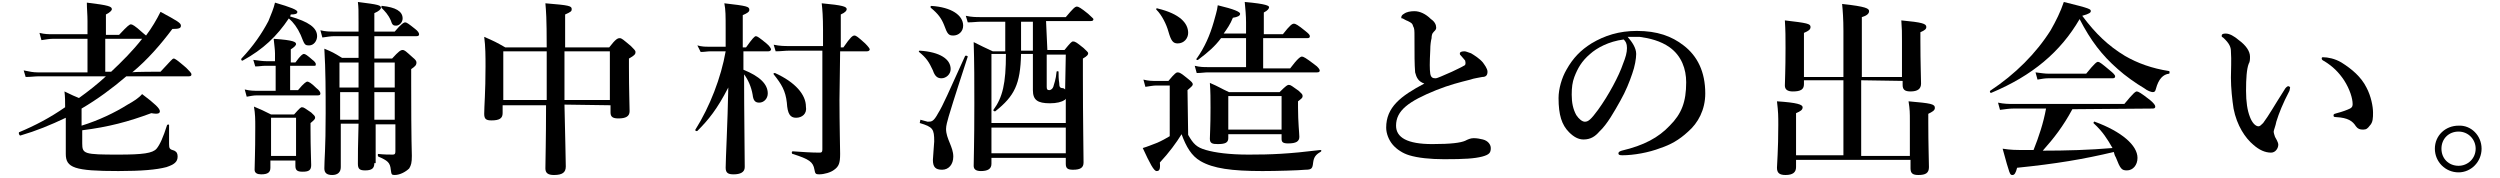
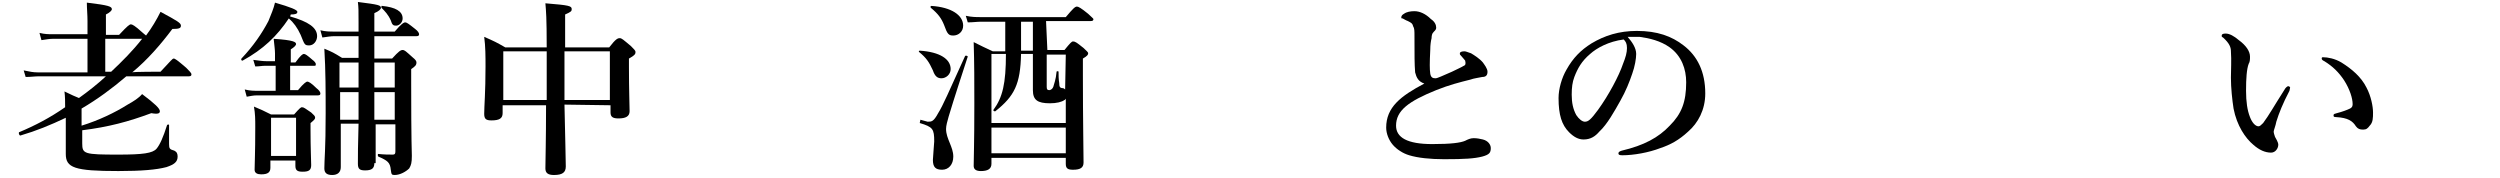
<svg xmlns="http://www.w3.org/2000/svg" version="1.1" id="レイヤー_1" x="0px" y="0px" viewBox="0 0 380 27" style="enable-background:new 0 0 380 27;" xml:space="preserve">
  <style type="text/css">
	.st0{enable-background:new    ;}
</style>
  <g class="st0">
    <path d="M24.4,10.9c1.6-1.7,1.8-2,2-2c0.2,0,0.5,0.2,1.9,1.4c0.5,0.5,0.8,0.8,0.8,1s-0.1,0.3-0.4,0.3h-9.5   c-2.1,1.8-4.4,3.5-6.8,4.9v2.6c2.6-0.8,5.1-2,7-3.2c0.9-0.5,1.7-1,2.2-1.6c2,1.5,2.7,2.2,2.7,2.6c0,0.3-0.2,0.5-1.3,0.3   c-3.5,1.3-6.5,2.1-10.5,2.6v2c0,1.6,0.3,1.7,5.5,1.7c3.7,0,5.2-0.2,5.8-0.9c0.5-0.6,1-1.7,1.6-3.6c0.1-0.1,0.3-0.1,0.3,0v2.9   c0,0.7,0.1,0.8,0.8,1c0.4,0.2,0.5,0.5,0.5,0.9c0,0.8-0.5,1.2-1.7,1.6C23.8,25.8,21.5,26,18,26c-6.7,0-8-0.5-8-2.6   c0-0.4,0-0.8,0-2.5c0-1,0-2,0-3c-2.3,1.1-4.5,2-6.9,2.7c-0.2,0-0.3-0.4-0.2-0.5c2.4-1,4.7-2.2,7-3.8c0-0.8,0-1.6-0.1-2.4   c1,0.5,1.7,0.8,2.2,1c1.4-1,2.8-2.1,4.1-3.3H5.9c-0.6,0-1.2,0.1-2,0.1l-0.3-1C4.5,10.9,5.1,11,5.7,11h7.6V5.9H8   c-0.5,0-1,0.1-1.7,0.2L6,5c0.8,0.2,1.4,0.2,1.9,0.2h5.4v-2c0-1-0.1-1.9-0.1-2.8c3.4,0.4,3.8,0.6,3.8,1c0,0.2-0.3,0.5-0.9,0.8v3.1h2   c1.3-1.4,1.6-1.6,1.8-1.6c0.2,0,0.6,0.2,1.7,1.2c0.2,0.2,0.5,0.4,0.6,0.5c0.9-1.2,1.6-2.4,2.2-3.6c2.6,1.4,3.1,1.7,3.1,2.1   s-0.3,0.5-1.3,0.5c-1.8,2.4-3.8,4.7-6.1,6.6C20.1,10.9,24.4,10.9,24.4,10.9z M16.9,10.9c1.7-1.6,3.3-3.2,4.7-5H16v5H16.9z" />
    <path d="M44.1,2.5c2.8,0.8,4.1,1.7,4.1,3c0,0.7-0.5,1.4-1.2,1.4s-0.7-0.1-1.3-1.6c-0.5-1.1-1.1-1.9-1.8-2.5c-1.8,2.7-3.9,4.7-7,6.4   c-0.2,0.1-0.3-0.2-0.2-0.3c1.8-1.9,3.1-3.8,4.1-5.7c0.4-1,0.8-1.9,1-2.8c2.4,0.7,3.4,1.1,3.4,1.4s-0.3,0.4-1,0.4L44.1,2.5z    M44.2,13.7h1.1c0.9-1.1,1.3-1.3,1.4-1.3c0.2,0,0.6,0.2,1.4,1c0.4,0.3,0.6,0.6,0.6,0.8c0,0.2-0.1,0.3-0.4,0.3H39   c-0.5,0-0.9,0.1-1.5,0.2l-0.3-1.1c0.8,0.2,1.4,0.2,2,0.2h2.7V10h-1.6c-0.5,0-0.9,0.1-1.5,0.1l-0.3-1c0.8,0.1,1.4,0.2,2,0.2h1.3V8.1   c0-0.5-0.1-1.2-0.2-2.2C44.7,6.1,45,6.4,45,6.7c0,0.2-0.3,0.5-0.8,0.8v2h0.7c0.8-1.1,1.1-1.3,1.3-1.3s0.5,0.2,1.3,0.9   C47.8,9.3,48,9.6,48,9.7C48,10,48,10,47.7,10h-3.6v3.7H44.2z M41.1,24.4v1.1c0,0.7-0.4,1-1.4,1c-0.6,0-1-0.2-1-0.7   c0-1.1,0.1-2.2,0.1-6.5c0-1.1,0-2-0.2-3.1c1.2,0.5,1.4,0.6,2.6,1.2h3.5c0.8-0.9,1-1.1,1.2-1.1c0.3,0,0.5,0.2,1.4,0.8   c0.4,0.4,0.6,0.5,0.6,0.8c0,0.2-0.2,0.4-0.7,0.8v1c0,2.9,0.1,4.7,0.1,5.4c0,0.8-0.4,1-1.3,1c-0.8,0-1.1-0.2-1.1-0.9v-0.8   C45,24.4,41.1,24.4,41.1,24.4z M45,17.9h-3.8v5.8H45V17.9z M56.9,24.8c0,0.8-0.4,1.1-1.4,1.1c-0.8,0-1.1-0.2-1.1-1c0-1,0-3,0.1-6.1   h-2.7v6.6c0,0.8-0.5,1.2-1.3,1.2c-0.8,0-1.2-0.3-1.2-1c0-1.4,0.2-2.8,0.2-8.4c0-3.2,0-6.5-0.2-9.8C50.5,7.9,50.7,8,52,8.8h2.5V5.5   h-3.7c-0.5,0-1.1,0.1-1.8,0.2l-0.3-1.1c0.8,0.2,1.4,0.2,2.1,0.2h3.7V3.4c0-1.9,0-2.2-0.1-3.1c3.2,0.4,3.5,0.5,3.5,0.9   c0,0.2-0.3,0.5-1,0.8v2.8H60c1-1.2,1.4-1.4,1.6-1.4c0.2,0,0.5,0.2,1.5,1c0.4,0.3,0.6,0.6,0.6,0.8c0,0.2-0.1,0.3-0.4,0.3h-6.4v3.4   h2.7c1-1.1,1.3-1.3,1.6-1.3c0.3,0,0.5,0.2,1.5,1.1c0.5,0.4,0.6,0.6,0.6,0.8c0,0.4-0.2,0.6-0.8,1v2.2c0,8.8,0.1,10.6,0.1,11   c0,1-0.1,1.4-0.4,1.9c-0.5,0.5-1.4,1-2.2,1c-0.5,0-0.5-0.1-0.6-0.8c-0.1-1.1-0.5-1.4-1.9-2c-0.1-0.1-0.1-0.4,0-0.4   c0.9,0.1,1.6,0.1,2.2,0.1c0.3,0,0.4-0.1,0.4-0.5v-4.1h-3V24.8z M54.5,13.3c0-2.2,0-3.1,0-3.8h-2.9v3.8H54.5z M54.5,14h-2.8v4.2h2.8   V14z M60,13.3V9.5h-3.1v3.8H60z M60,18.2V14h-3.1v4.2H60z M60.2,3.9c-0.4,0-0.6-0.1-0.8-0.8C59,2.2,58.5,1.7,58,1.2   c-0.1-0.1,0-0.4,0.1-0.3c2,0.2,3.1,0.8,3.1,1.9C61.2,3.4,60.7,3.9,60.2,3.9z" />
    <path d="M85.8,15.9c0.1,5.2,0.2,8,0.2,9.4c0,0.9-0.5,1.3-1.8,1.3c-0.9,0-1.3-0.3-1.3-1c0-1.1,0.1-4.2,0.1-9.6h-6.6v1.2   c0,0.8-0.5,1.1-1.7,1.1c-0.8,0-1.1-0.2-1.1-1c0-1.2,0.2-3.2,0.2-7.2c0-1.5,0-3-0.2-4.5c1.6,0.7,1.8,0.8,3.2,1.6h6.3   c0-4.6-0.1-5.5-0.2-6.7c3.7,0.3,4,0.4,4,0.9c0,0.3-0.1,0.4-1,0.8v5h6.7c1-1.3,1.3-1.4,1.6-1.4c0.3,0,0.5,0.2,1.7,1.2   c0.5,0.5,0.7,0.7,0.7,0.9c0,0.3-0.1,0.5-1,1v1.3c0,3.5,0.1,5.9,0.1,6.7s-0.6,1.1-1.7,1.1c-0.8,0-1.2-0.2-1.2-0.9V16L85.8,15.9   L85.8,15.9z M83.1,15.2c0-1.8,0-3.8,0-5.9V7.8h-6.6v7.4H83.1z M92.7,15.2V7.8h-6.9c0,1,0,5.1,0,7.4H92.7z" />
-     <path d="M113,10.6c2.5,1,3.7,2.2,3.7,3.6c0,0.8-0.6,1.4-1.3,1.4c-0.6,0-0.9-0.3-1-1.2c-0.2-1.2-0.7-2.3-1.3-3.1   c0,6.1,0.1,11.9,0.1,14.1c0,0.8-0.7,1.1-1.7,1.1c-0.8,0-1.2-0.2-1.2-1c0-1.3,0.3-6.8,0.4-12.2c-1.7,3.3-3,4.9-4.7,6.6   c-0.2,0.1-0.4-0.1-0.3-0.2c2.2-3.5,3.9-7.9,4.6-11.9H108c-0.5,0-0.9,0.1-1.5,0.1L106,6.9c0.7,0.2,1.2,0.2,1.7,0.2h2.6V4.4   c0-2,0-2.9-0.2-3.9c3.5,0.4,3.8,0.5,3.8,1c0,0.3-0.3,0.5-1,0.8v4.9h0.5c1-1.4,1.3-1.7,1.5-1.7c0.2,0,0.5,0.2,1.6,1.1   c0.5,0.4,0.7,0.8,0.7,0.9c0,0.1-0.1,0.3-0.4,0.3h-3.8L113,10.6L113,10.6z M127.6,15.2c0,3.4,0.1,7.5,0.1,8.2c0,1.4-0.2,1.9-0.9,2.4   c-0.5,0.4-1.5,0.7-2.3,0.7c-0.5,0-0.6-0.1-0.7-0.7c-0.2-1.2-0.8-1.6-3.3-2.4c-0.2,0-0.2-0.4,0-0.4c1.4,0.1,2.8,0.2,4.1,0.2   c0.3,0,0.4-0.1,0.4-0.5v-15H120c-0.7,0-1.3,0.1-2.1,0.1l-0.3-1c1,0.2,1.6,0.2,2.4,0.2h5.1V4.6c0-2.1-0.1-3.2-0.2-4.1   c3.2,0.3,3.8,0.5,3.8,0.9c0,0.2-0.2,0.5-0.9,0.8v5h0.4c1.1-1.6,1.4-1.8,1.7-1.8c0.2,0,0.5,0.2,1.6,1.2c0.5,0.5,0.7,0.8,0.7,0.9   c0,0.1-0.1,0.3-0.4,0.3h-4.1L127.6,15.2L127.6,15.2z M121,17.9c-0.9,0-1.3-0.6-1.4-2.3c-0.2-1.8-0.8-2.8-2-4.3   c-0.1-0.2,0.1-0.2,0.2-0.2c3.1,1.4,4.7,3.3,4.7,5.1C122.7,17.3,121.9,17.9,121,17.9z" />
    <path d="M143.1,11.9c-0.6,0-1-0.3-1.3-1.2c-0.6-1.3-1-1.9-2.1-2.8c-0.1-0.1,0-0.2,0.1-0.2c3.1,0.2,4.7,1.3,4.7,2.8   C144.5,11.3,143.8,11.9,143.1,11.9z M141,18.5c0.6,0,0.9,0,1.6-1.3c0.7-1.1,1.6-3.2,4.1-8.7c0.1-0.1,0.4,0,0.4,0.1   c-1,3.1-2,6.1-2.9,9.1c-0.2,0.7-0.4,1.4-0.4,1.9c0,1.5,1.1,2.7,1.1,4.2c0,1.2-0.7,2-1.7,2c-1,0-1.4-0.4-1.4-1.5   c0-0.4,0.2-2.5,0.2-2.8c0-1.9-0.2-2.2-2.2-2.8l0.1-0.5L141,18.5z M144.9,5.4c-0.7,0-0.9-0.2-1.4-1.6c-0.4-1-0.9-1.7-2-2.6   c-0.1-0.1-0.1-0.3,0.1-0.3c3,0.2,4.8,1.4,4.8,3C146.4,4.8,145.7,5.4,144.9,5.4z M159.2,7.6h2.6c0.9-1.1,1.1-1.3,1.3-1.3   c0.3,0,0.5,0.1,1.6,1c0.4,0.4,0.7,0.6,0.7,0.8c0,0.2-0.1,0.4-0.8,0.8v2.6c0,6.9,0.1,11.6,0.1,13.2c0,0.8-0.5,1.1-1.6,1.1   c-0.8,0-1.1-0.2-1.1-0.9V24h-11.3v0.9c0,0.8-0.6,1.1-1.6,1.1c-0.8,0-1.1-0.3-1.1-0.8c0-1.3,0.1-3.1,0.1-9.4c0-3.2,0-6.3-0.1-9.4   c1.4,0.7,1.6,0.8,2.9,1.4h1.9V3.3h-3.7c-0.6,0-1.2,0.1-2,0.1l-0.3-1c0.9,0.2,1.6,0.2,2.2,0.2h13c1.1-1.3,1.4-1.6,1.7-1.6   c0.2,0,0.6,0.2,1.7,1.1c0.5,0.5,0.8,0.7,0.8,0.8c0,0.2-0.1,0.3-0.4,0.3h-6.8L159.2,7.6L159.2,7.6z M162,15   c-0.1,0.1-0.1,0.2-0.2,0.2c-0.4,0.3-1.2,0.5-2.2,0.5c-1.9,0-2.6-0.5-2.6-2c0-0.3,0-0.6,0-1.9V8.2h-1.8c-0.1,4.6-1,6.4-3.9,8.7   c-0.1,0.1-0.4-0.1-0.3-0.2c1.4-1.9,1.9-4,1.9-8.5h-2.2v10.5H162L162,15L162,15z M162,19.4h-11.3v3.9H162V19.4z M155.2,3.3v4.4h1.8   V3.3H155.2z M162,8.3h-2.9v4.9c0,0.4,0.1,0.5,0.4,0.5c0.2,0,0.5-0.2,0.6-0.5c0.1-0.4,0.4-1.1,0.5-2.3c0-0.1,0.3-0.1,0.3,0   c0,0.6,0,1.1,0.1,1.7c0,0.6,0.1,0.8,0.6,0.8c0.2,0.1,0.2,0.1,0.3,0.2L162,8.3L162,8.3z" />
-     <path d="M180.6,20.5c0.8,1.4,1.3,1.9,2.7,2.3s3.5,0.7,6.5,0.7c3.4,0,6-0.1,10.9-0.7c0.2,0,0.2,0.2,0,0.3c-0.7,0.4-1,0.8-1.1,1.6   c-0.1,0.9-0.2,1.1-1.2,1.1c-1,0.1-4.4,0.2-6.5,0.2c-4.7,0-7.5-0.4-9.4-1.5c-1.4-0.8-2.2-2.2-2.9-4.1c-0.8,1.3-1.9,2.8-3.3,4.3   c0.1,1.1-0.1,1.3-0.5,1.3s-1-1.1-2.1-3.5c0.7-0.2,1.4-0.5,2.2-0.8c0.7-0.3,1.4-0.7,1.9-1V13h-2.1c-0.4,0-0.9,0.1-1.6,0.2l-0.3-1.1   c0.8,0.2,1.3,0.2,1.9,0.2h1.9c1-1.2,1.2-1.3,1.4-1.3c0.3,0,0.5,0.1,1.6,1c0.5,0.4,0.7,0.6,0.7,0.8s-0.1,0.3-0.8,0.9L180.6,20.5   L180.6,20.5z M179,6.6c-0.7,0-1-0.4-1.4-1.8c-0.3-1.1-1-2.5-1.8-3.3c-0.2-0.2,0.1-0.3,0.2-0.2c3.3,0.8,4.6,2.2,4.6,3.7   C180.6,5.8,180,6.6,179,6.6z M192,10.4h4.1c1.2-1.6,1.6-1.8,1.8-1.8s0.6,0.2,1.9,1.2c0.6,0.4,0.8,0.8,0.8,0.9   c0,0.2-0.1,0.3-0.4,0.3h-16.6c-0.5,0-1,0.1-1.7,0.1l-0.3-1.1c0.8,0.2,1.4,0.2,1.9,0.2h5.9V5.8h-3.8c-0.9,1.2-1.9,2.1-3.5,3.3   c-0.1,0.1-0.4-0.1-0.2-0.2c1.2-1.7,2-3.5,2.6-5.6c0.2-0.8,0.5-1.6,0.6-2.5c2.5,0.6,3.4,1,3.4,1.3s-0.4,0.5-1.1,0.6   c-0.4,1-0.9,1.7-1.4,2.4h3.4V3.4c0-1-0.1-2.1-0.2-3.1c3.4,0.3,3.7,0.6,3.7,0.8s-0.2,0.5-0.8,0.8v3.3h2.9c1.1-1.4,1.4-1.6,1.7-1.6   c0.2,0,0.6,0.2,1.7,1.1c0.5,0.4,0.7,0.6,0.7,0.8s-0.1,0.3-0.4,0.3H192L192,10.4L192,10.4z M186.7,20.4V21c0,0.7-0.5,0.9-1.6,0.9   c-0.8,0-1.2-0.1-1.2-0.8c0-0.8,0.1-1.6,0.1-4.7c0-1.3,0-2.5-0.1-3.8c1.4,0.6,1.6,0.8,2.9,1.4h7.7c1-1,1.2-1.1,1.4-1.1   c0.3,0,0.5,0.2,1.5,0.9c0.4,0.4,0.6,0.5,0.6,0.8s-0.2,0.4-0.7,0.8v0.9c0,2.3,0.2,4,0.2,4.5c0,0.7-0.5,1-1.7,1c-0.8,0-1-0.2-1-0.7   v-0.7L186.7,20.4L186.7,20.4z M194.8,14.6h-8.1v5.1h8.1V14.6z" />
    <path d="M215.1,11C215,9.7,215,8.5,215,5.5c0-0.8,0-1.2-0.2-1.5c-0.1-0.4-0.2-0.5-0.8-0.8c-0.3-0.1-0.6-0.3-0.8-0.4   C213,2.8,213,2.8,213,2.6s0.2-0.4,0.4-0.5c0.4-0.3,1-0.4,1.6-0.4c0.8,0,1.7,0.4,2.5,1.2c0.6,0.4,0.8,0.9,0.8,1.3S218,4.7,217.8,5   c-0.1,0.1-0.2,0.4-0.2,0.8c-0.1,0.4-0.2,1-0.2,1.8c-0.1,2-0.1,2.9,0,3.6c0.1,0.6,0.4,0.7,0.8,0.7c0.3,0,1.1-0.4,2.5-1   c0.8-0.4,1.3-0.6,1.8-0.9c0.3-0.1,0.3-0.4,0.2-0.8c-0.2-0.2-0.3-0.4-0.6-0.7c-0.2-0.2-0.2-0.2-0.2-0.4c0-0.2,0.3-0.3,0.7-0.3   c0.2,0,0.4,0.1,1,0.3c0.5,0.3,1.3,0.8,1.8,1.4c0.2,0.3,0.7,0.9,0.7,1.4c0,0.5-0.2,0.8-0.8,0.8c-0.4,0.1-1.3,0.2-1.8,0.4   c-1.6,0.4-3.2,0.8-5.2,1.6c-4.2,1.7-6.1,3.1-6.1,5.4c0,1.8,1.7,2.8,5.5,2.8c2.9,0,4.3-0.2,5-0.5c0.4-0.2,0.8-0.4,1.3-0.4   c0.5,0,1,0.1,1.4,0.2c0.8,0.2,1.2,0.8,1.2,1.3c0,0.7-0.2,1-1.3,1.3c-1.2,0.3-2.6,0.4-5.8,0.4c-2.1,0-4-0.2-5.3-0.6   c-1-0.3-1.9-0.9-2.5-1.6s-1-1.7-1-2.6c0-3.1,2.2-4.8,5.8-6.7C215.6,12.4,215.3,11.8,215.1,11z" />
    <path d="M248.7,8.2c0,0.7-0.2,1.9-0.6,3c-0.4,1.2-1,2.7-1.8,4.1c-0.9,1.6-2,3.6-3.2,4.7c-0.6,0.7-1.3,1.2-2.4,1.2   c-0.8,0-1.5-0.4-2.2-1.1c-1.1-1.1-1.6-2.6-1.6-5.2c0-1.4,0.5-3.1,1.2-4.3c1-1.8,2.2-3,3.8-4c2-1.2,4.2-1.9,6.9-1.9   c3.1,0,5.3,0.8,7.1,2.2c2.1,1.6,3.3,4,3.3,7.3c0,2.5-1.1,4.5-2.6,5.8c-1.4,1.3-2.7,2-4.2,2.5c-1.8,0.7-4.1,1.1-5.8,1.1   c-0.5,0-0.6-0.1-0.6-0.3c0-0.2,0.2-0.3,0.5-0.4c3.4-0.8,5.6-2,7.3-3.8c1.8-1.8,2.5-3.6,2.5-6.6c0-2-0.7-4-2.5-5.3   c-1.4-1-3.1-1.4-4.6-1.6c-0.5,0-1.3,0-1.8,0C248.1,6.4,248.7,7.3,248.7,8.2z M241.7,8.2c-1.3,1.1-1.9,2.2-2.4,3.5   c-0.3,0.8-0.4,1.6-0.4,2.7c0,1.2,0.2,2.2,0.7,3.1c0.4,0.6,0.9,1,1.3,1c0.5,0,0.9-0.3,2-1.8c1.6-2.2,3.2-5.2,3.8-7   c0.4-1,0.6-1.7,0.6-2.4s-0.2-1-0.5-1.3C244.5,6.3,242.7,7.3,241.7,8.2z" />
-     <path d="M282.9,12.2v11.5h7.4v-5.3c0-1.3,0-1.7-0.2-3c3.4,0.3,4,0.4,4,1c0,0.4-0.4,0.6-1,0.9v1.3c0,3.5,0.1,5.9,0.1,6.8   s-0.5,1.2-1.6,1.2c-0.8,0-1.2-0.2-1.2-1v-1.3H273v1.1c0,0.8-0.5,1.2-1.6,1.2c-0.9,0-1.3-0.3-1.3-1.1c0-0.6,0.2-2.6,0.2-6.5   c0-1.4,0-1.9-0.2-3.6c3.1,0.2,3.9,0.5,3.9,0.9c0,0.4-0.3,0.6-1,0.9v6.4h7.2V12.2h-6v0.6c0,0.8-0.5,1.1-1.7,1.1   c-0.8,0-1.2-0.3-1.2-0.9c0-0.7,0.1-2.2,0.1-5.7c0-1.7,0-2.6-0.1-4.2c3.4,0.4,3.9,0.5,3.9,1c0,0.4-0.3,0.6-1,0.9v6.7h6v-7   c0-1.8-0.1-3.1-0.2-4.1c3.7,0.4,4.1,0.7,4.1,1.1s-0.4,0.7-1.1,0.9v9.1h6.1V6.2c0-1.3,0-1.8-0.1-3.1c3.2,0.3,3.8,0.5,3.8,1   c0,0.3-0.2,0.5-0.9,0.8v1.3c0,3.4,0.1,5.7,0.1,6.5c0,0.8-0.5,1.2-1.6,1.2c-0.9,0-1.2-0.3-1.2-1v-0.6L282.9,12.2L282.9,12.2z" />
-     <path d="M302.7,14.1c-0.2,0.1-0.3-0.2-0.2-0.3c3.8-2.5,7-5.7,9.2-9.2c0.8-1.4,1.5-2.8,2-4.3c4.1,1,4.1,1.1,4.1,1.4   c0,0.2-0.2,0.4-1.3,0.7c2,2.7,4,4.6,6.5,6.1c1.9,1.1,4.1,1.9,6.7,2.3c0.1,0,0.1,0.4,0,0.4c-0.9,0.1-1.6,0.8-2,2.3   c-0.1,0.4-0.2,0.5-0.5,0.5c-0.2,0-0.8-0.2-1.3-0.6c-1.2-0.7-2.9-1.9-4-2.9c-2.4-2.1-4.1-4.3-5.8-7.6   C313.2,7.9,308.9,11.5,302.7,14.1z M315,16.6c-1.4,2.6-2.8,4.4-4.5,6.3c3.5,0,7.1-0.1,10.6-0.4c-0.8-1.4-1.5-2.5-2.8-3.7   c-0.2-0.1,0-0.4,0.1-0.3c4.1,1.5,6.5,3.6,6.5,5.5c0,1.1-0.7,1.9-1.6,1.9c-0.8,0-1-0.2-1.7-2c-0.2-0.3-0.2-0.5-0.3-0.8   c-4.6,1.1-8.8,1.8-14.7,2.4c-0.2,0.8-0.4,1.1-0.7,1.1c-0.4,0-0.4,0-1.5-4c1.3,0.2,1.9,0.2,3.7,0.2h1c0.8-2,1.5-4.1,1.9-6.3h-5   c-0.6,0-1.2,0.1-2,0.2l-0.3-1.1c0.9,0.2,1.7,0.2,2.3,0.2h16.9c1.4-1.7,1.7-1.9,1.9-1.9c0.2,0,0.6,0.2,2,1.3c0.6,0.5,0.8,0.8,0.8,1   c0,0.2-0.1,0.3-0.4,0.3L315,16.6L315,16.6z M317.1,11.2c1.3-1.6,1.6-1.8,1.8-1.8c0.2,0,0.5,0.2,1.8,1.3c0.5,0.4,0.8,0.7,0.8,0.9   s-0.1,0.3-0.4,0.3h-9.8c-0.5,0-1,0.1-1.6,0.2l-0.3-1.1c0.8,0.1,1.4,0.2,2,0.2H317.1z" />
    <path d="M346,18.5c-0.1,0.6-0.4,1.3-0.4,1.5c0,0.2,0.1,0.5,0.2,0.8c0.1,0.2,0.5,0.8,0.5,1.2c0,0.5-0.4,1.2-1.1,1.2   c-0.9,0-1.8-0.4-2.7-1.2c-1.2-1-2.5-2.9-3-5.5c-0.2-1.3-0.4-3.1-0.4-4.7c0-1.2,0.1-2.6,0-4c0-0.6-0.2-1.2-1.2-2.1   c-0.2-0.1-0.2-0.1-0.2-0.3c0-0.2,0.2-0.3,0.6-0.3c0.6,0,1.3,0.4,2,1c1.1,0.8,1.7,1.7,1.7,2.5c0,0.4,0,0.8-0.2,1.1   c-0.3,0.8-0.4,2.2-0.4,4.1c0,1.7,0.2,3,0.6,4c0.3,0.8,0.8,1.4,1.3,1.4c0.2,0,0.4-0.2,0.7-0.5c0.9-1.2,1.6-2.5,3.2-5   c0.2-0.4,0.5-0.6,0.6-0.6s0.3,0.1,0.3,0.2c0,0.1-0.1,0.4-0.1,0.5C347,15.7,346.4,17.2,346,18.5z M355.9,9.5c1.6,1,3,2.2,3.8,3.8   c0.7,1.3,1,2.9,1,3.8c0,0.8,0,1.5-0.5,2c-0.3,0.4-0.5,0.6-1,0.6s-0.8-0.1-1.1-0.5c-0.5-0.8-1.2-1.3-3-1.4c-0.4,0-0.4-0.1-0.4-0.3   s0.2-0.2,0.5-0.3c0.8-0.2,1.6-0.5,2-0.7c0.4-0.2,0.4-0.5,0.4-0.7c0-0.8-0.4-2.2-1.3-3.6c-0.8-1.2-1.7-2.1-3-2.9   c-0.2-0.1-0.4-0.2-0.4-0.4s0.1-0.2,0.2-0.2C353.8,8.7,354.9,8.9,355.9,9.5z" />
-     <path d="M377.2,22.6c0,2-1.6,3.6-3.5,3.6c-2,0-3.6-1.6-3.6-3.6c0-2,1.6-3.5,3.6-3.5C375.6,19,377.2,20.6,377.2,22.6z M371.1,22.6   c0,1.5,1.1,2.6,2.6,2.6c1.4,0,2.6-1.1,2.6-2.6c0-1.4-1.1-2.6-2.6-2.6C372.2,20,371.1,21.1,371.1,22.6z" />
  </g>
</svg>